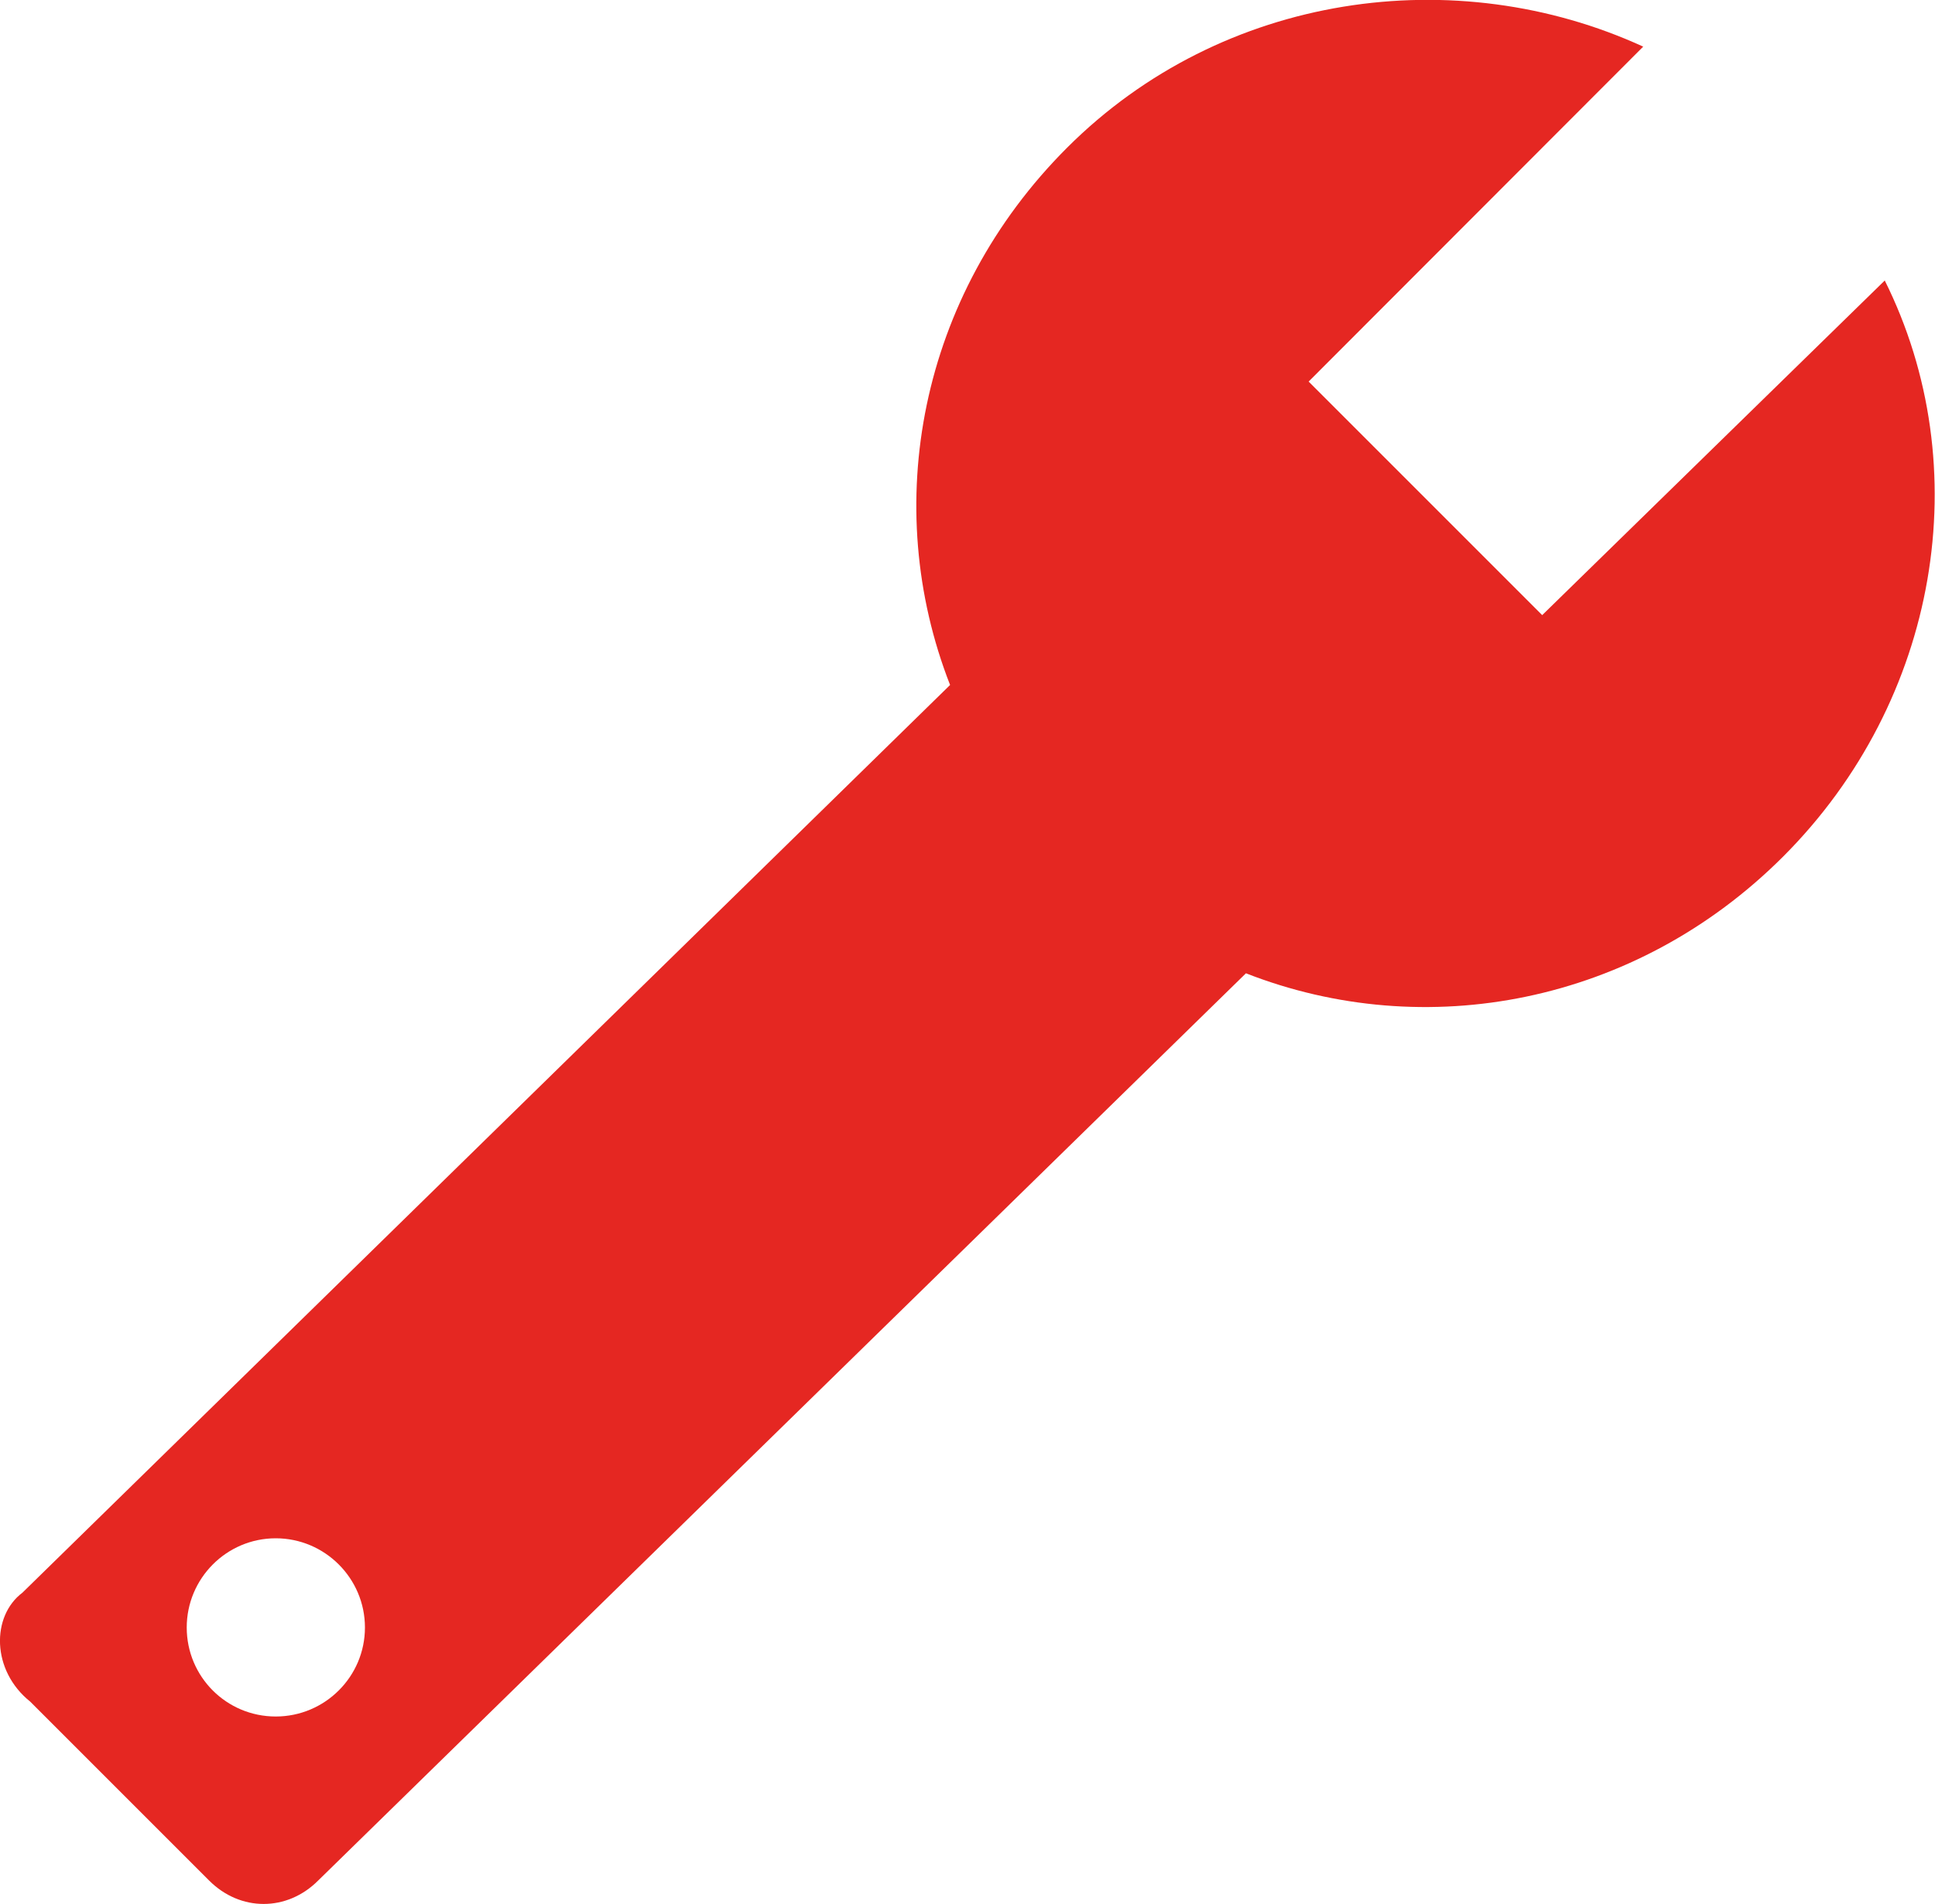
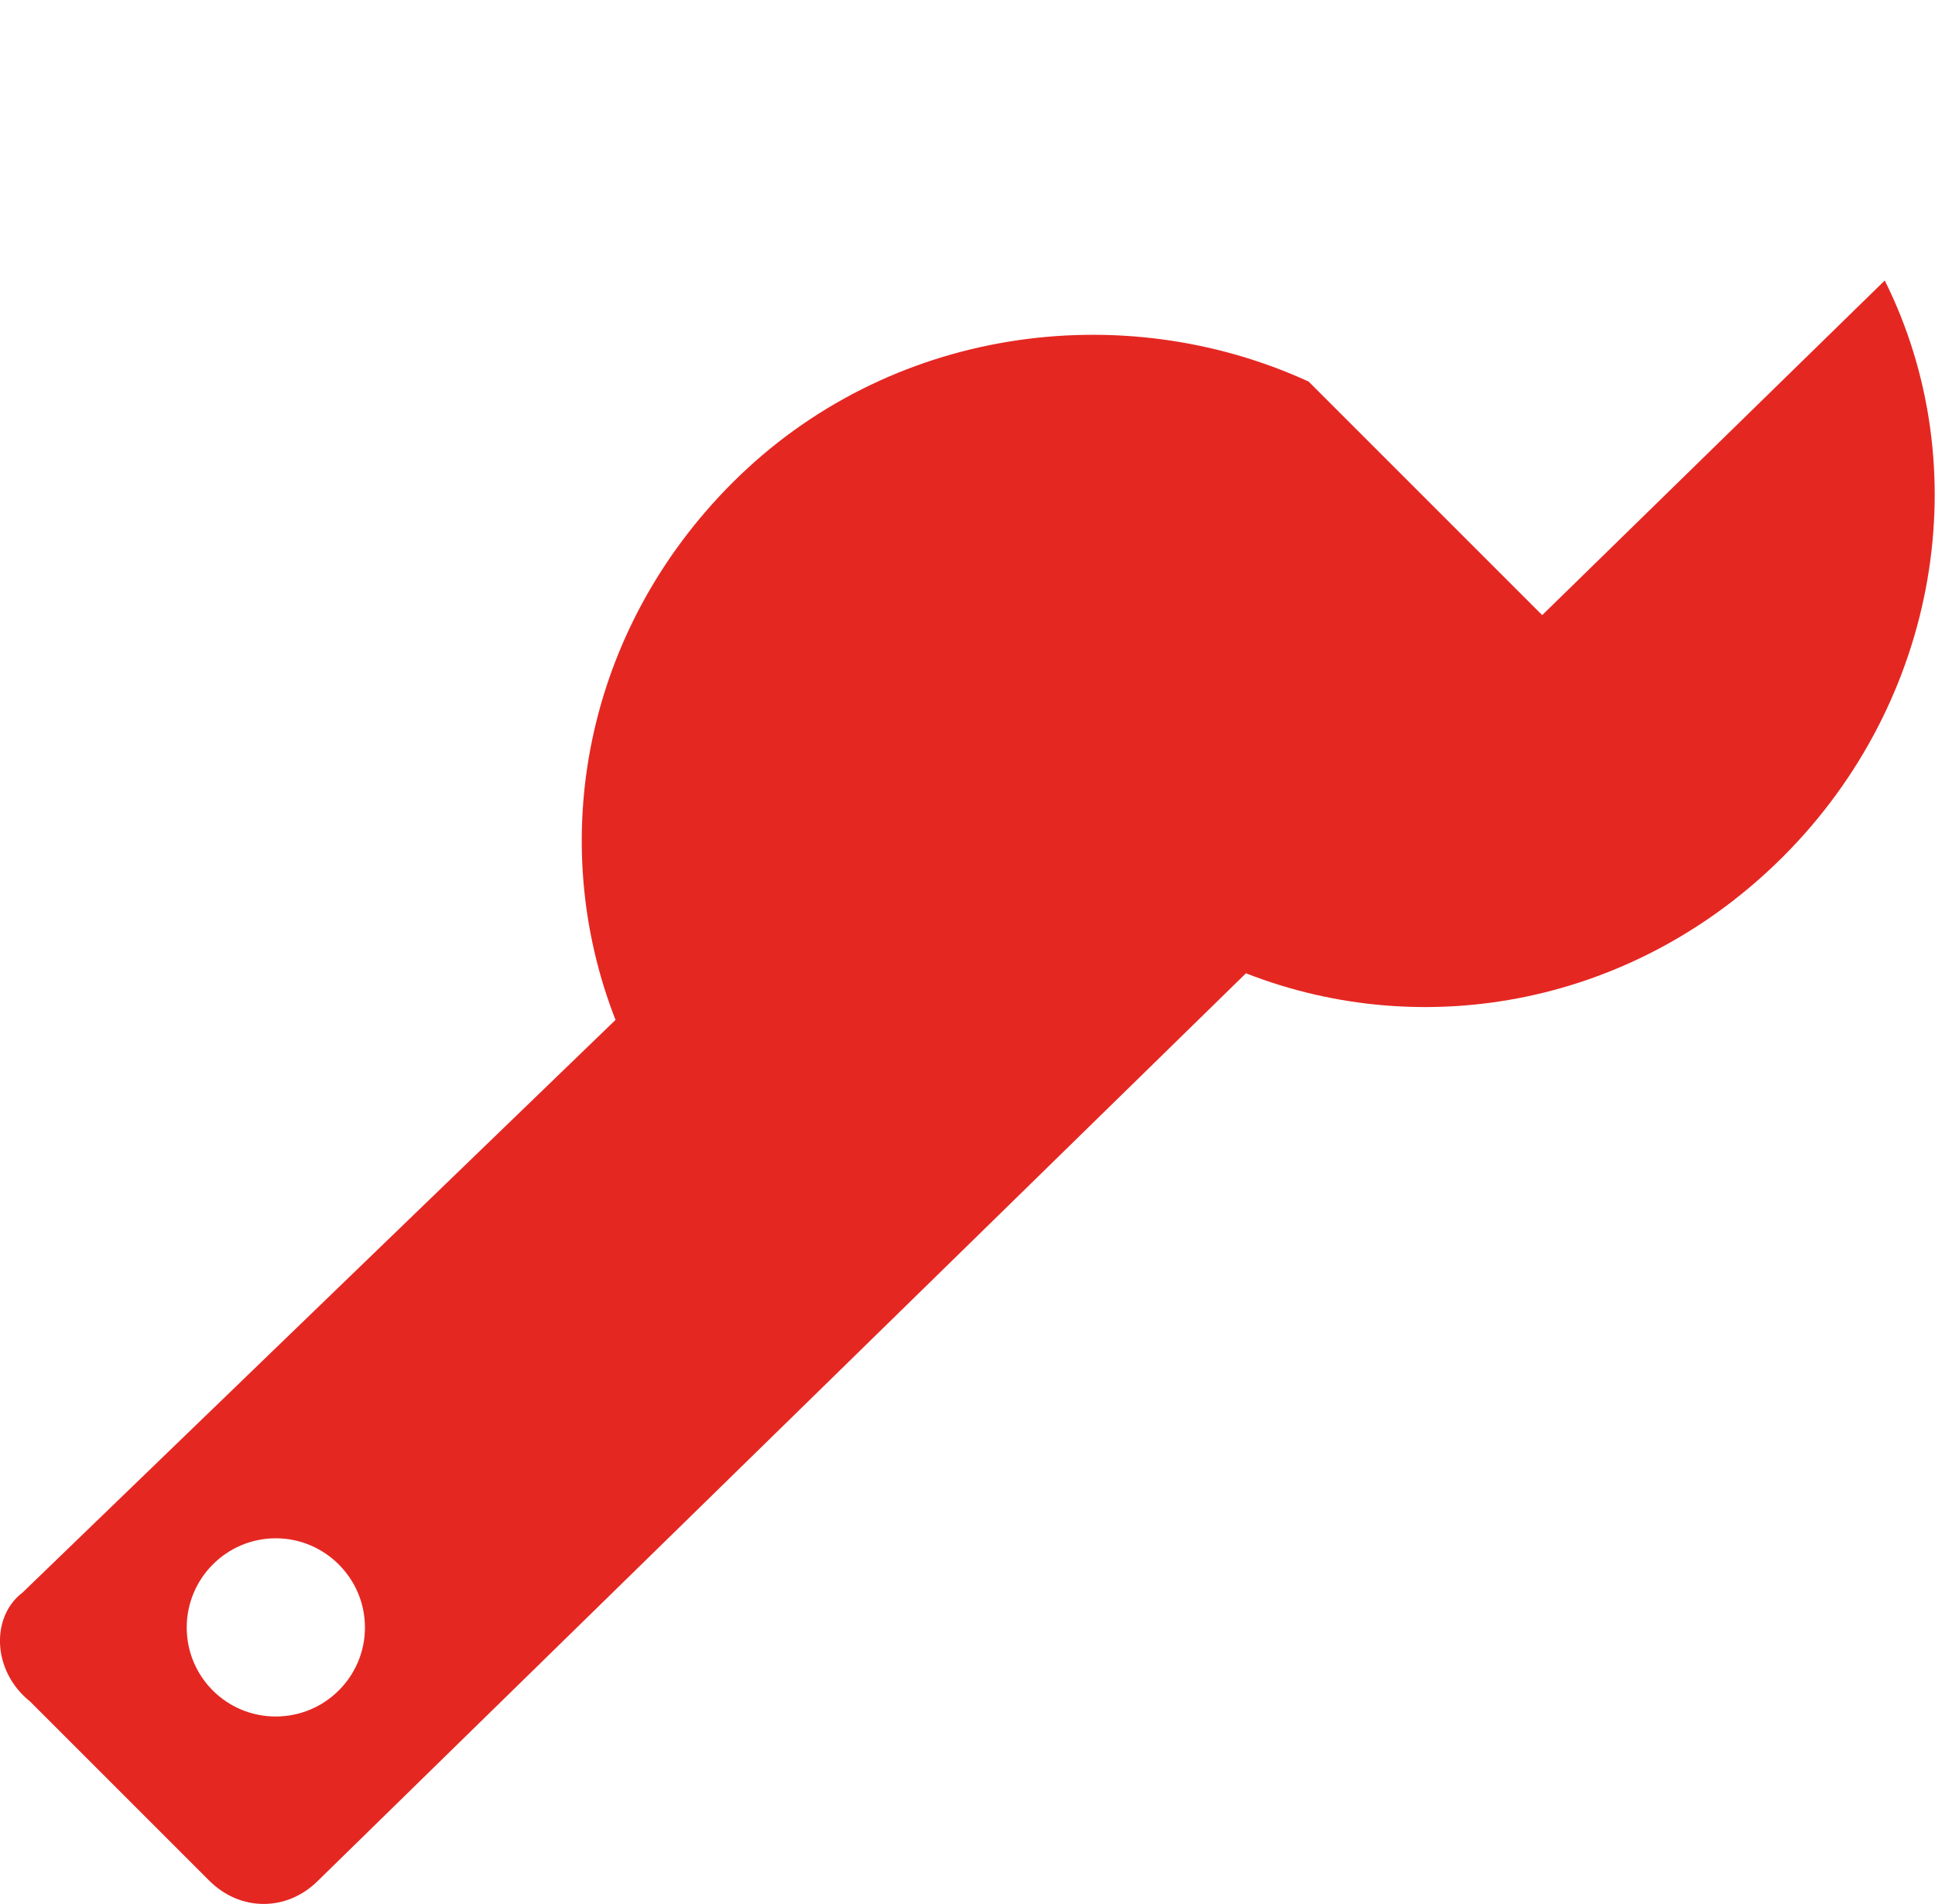
<svg xmlns="http://www.w3.org/2000/svg" id="Layer_2" viewBox="0 0 100 98.41">
  <defs>
    <style>.cls-1{fill:#e52722;}</style>
  </defs>
  <g id="Layer_1-2">
-     <path class="cls-1" d="m97.41,14.49l-17.71,17.3-12.07-12.07L84.92,2.41c-9.66-4.43-21.73-2.82-29.78,5.23-7.65,7.65-9.66,18.51-6.04,27.76L1.16,82.31c-1.61,1.21-1.61,4.02.4,5.63l9.25,9.25c1.61,1.61,4.02,1.61,5.63,0l47.95-46.89c9.25,3.62,20.12,1.61,27.77-6.04,8.05-8.06,10.06-20.13,5.23-29.79ZM14.25,88.71c-2.55,0-4.6-2.06-4.6-4.6s2.06-4.61,4.6-4.61,4.61,2.07,4.61,4.61-2.07,4.6-4.61,4.6Z" />
+     <path class="cls-1" d="m97.41,14.49l-17.71,17.3-12.07-12.07c-9.66-4.43-21.73-2.82-29.78,5.23-7.65,7.65-9.66,18.51-6.04,27.76L1.16,82.31c-1.61,1.21-1.61,4.02.4,5.63l9.25,9.25c1.61,1.61,4.02,1.61,5.63,0l47.95-46.89c9.25,3.62,20.12,1.61,27.77-6.04,8.05-8.06,10.06-20.13,5.23-29.79ZM14.25,88.71c-2.55,0-4.6-2.06-4.6-4.6s2.06-4.61,4.6-4.61,4.61,2.07,4.61,4.61-2.07,4.6-4.61,4.6Z" />
  </g>
</svg>